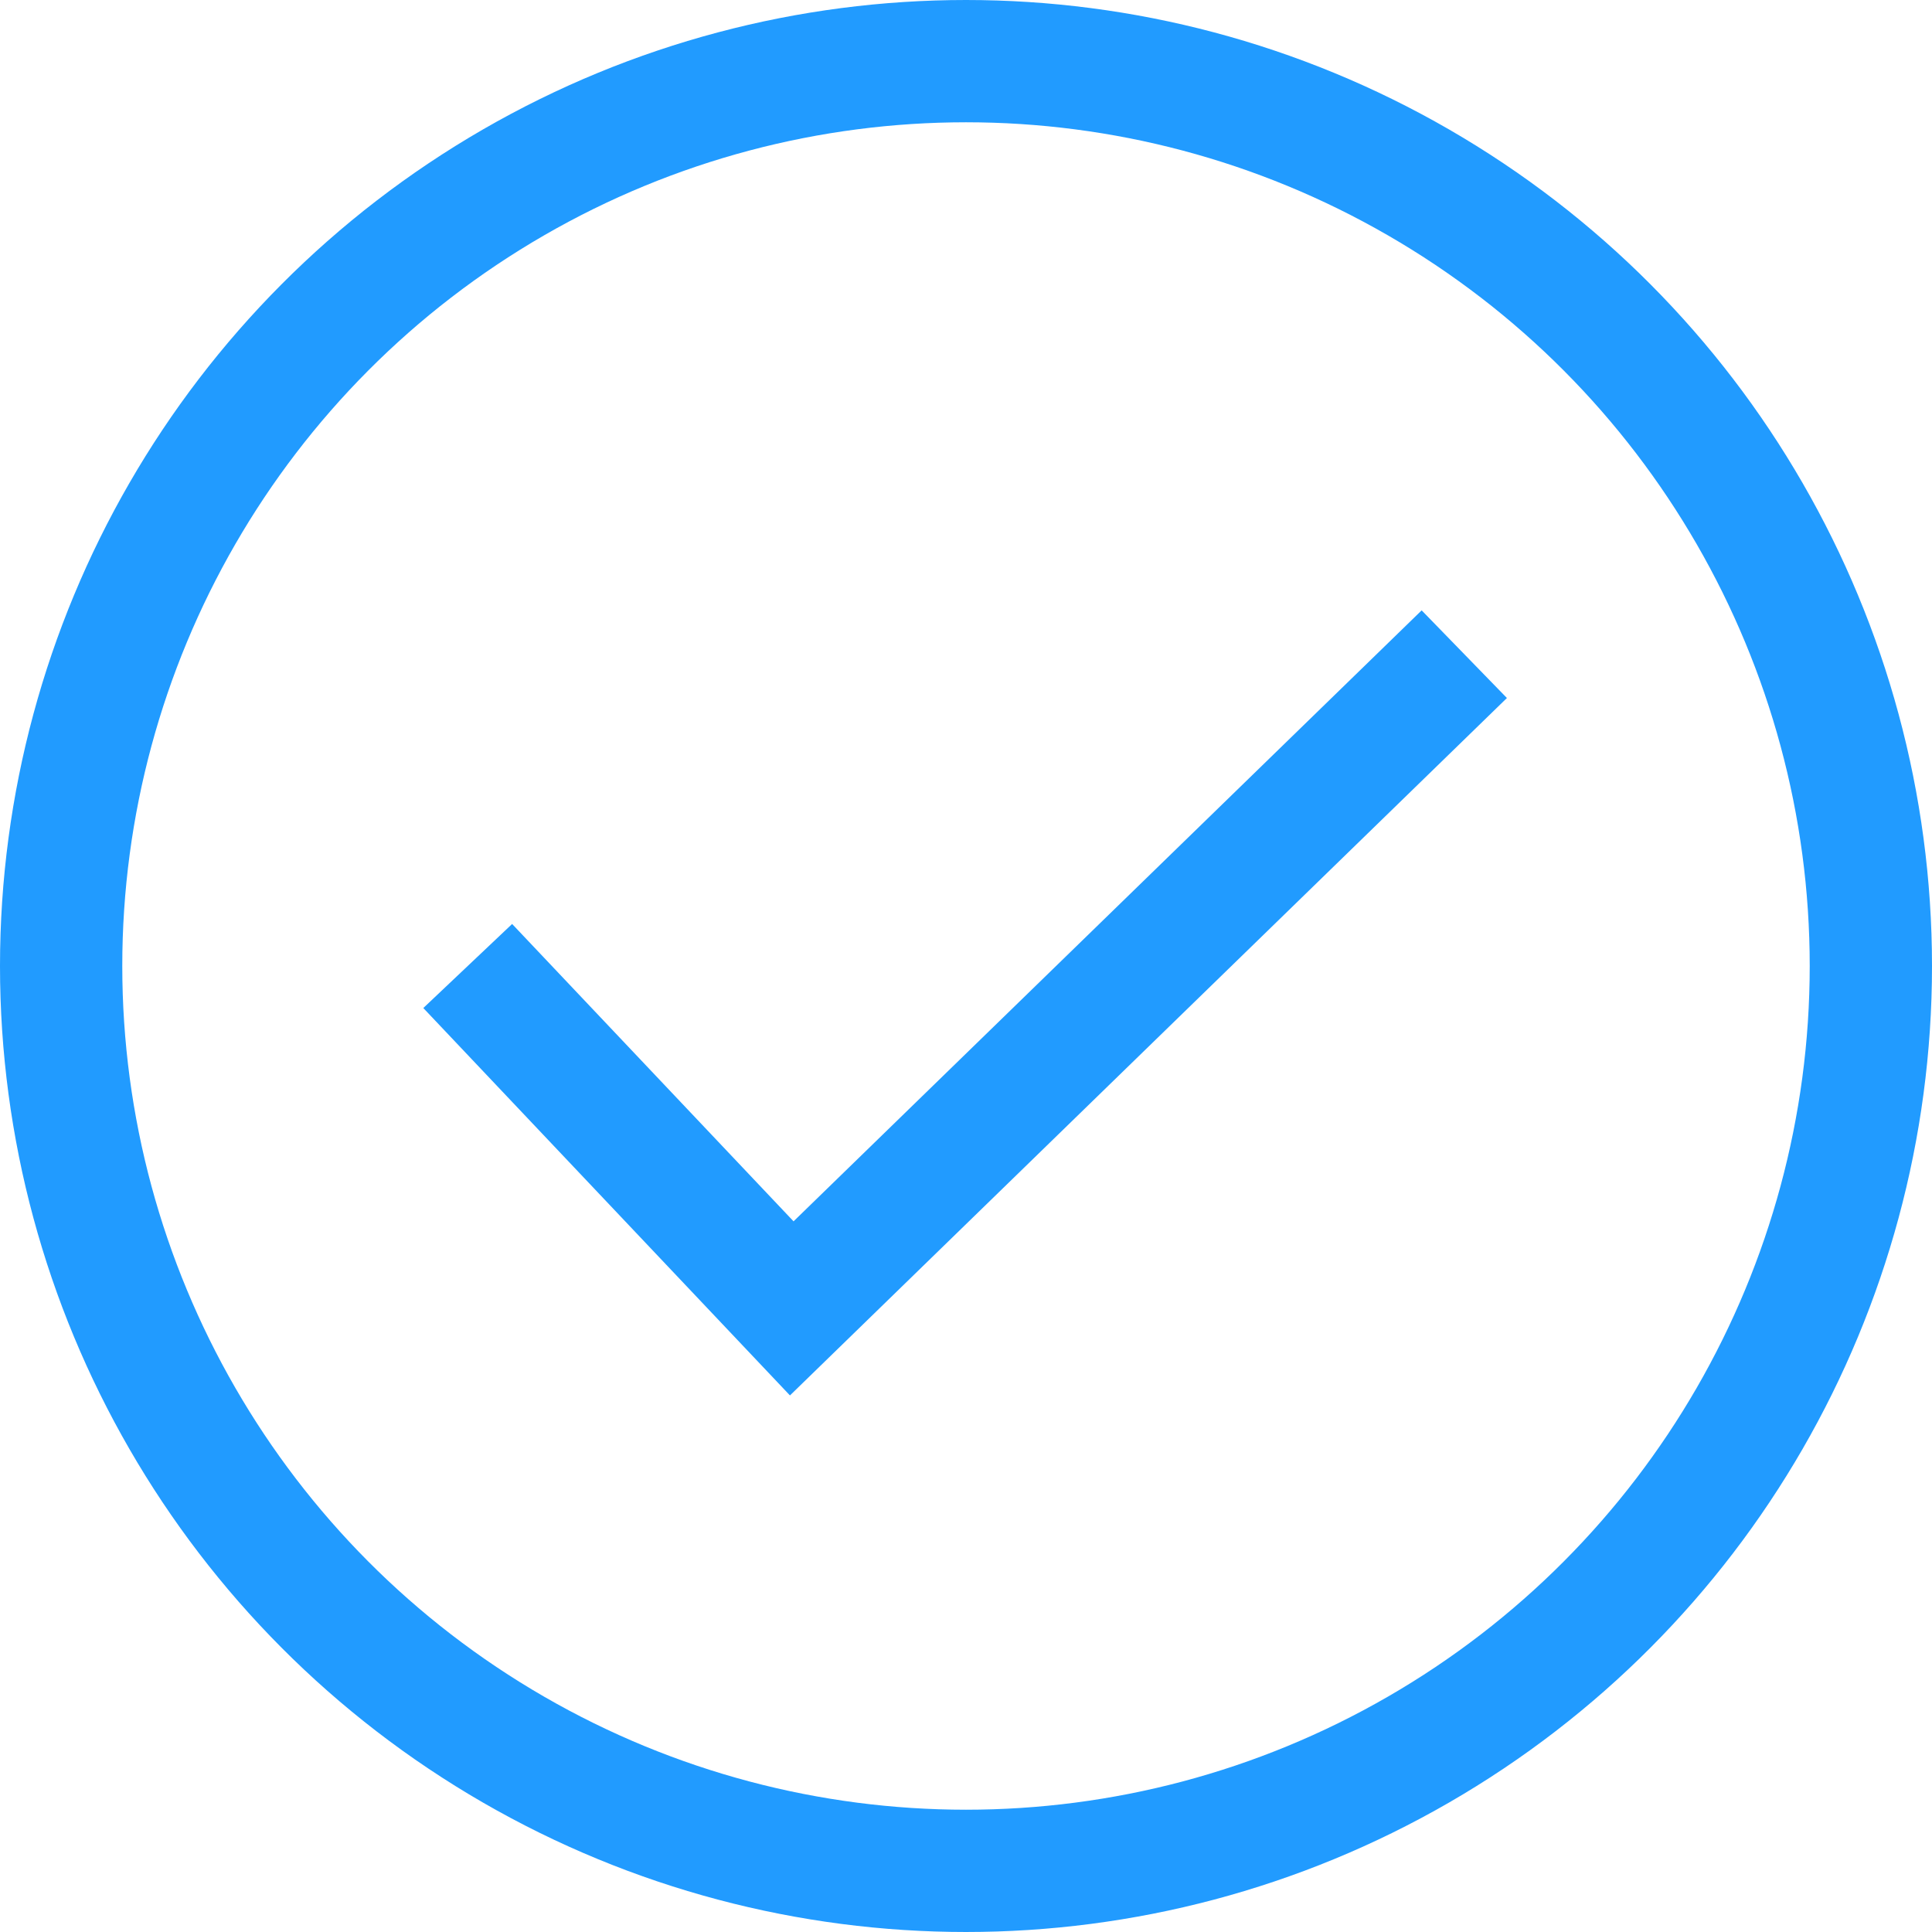
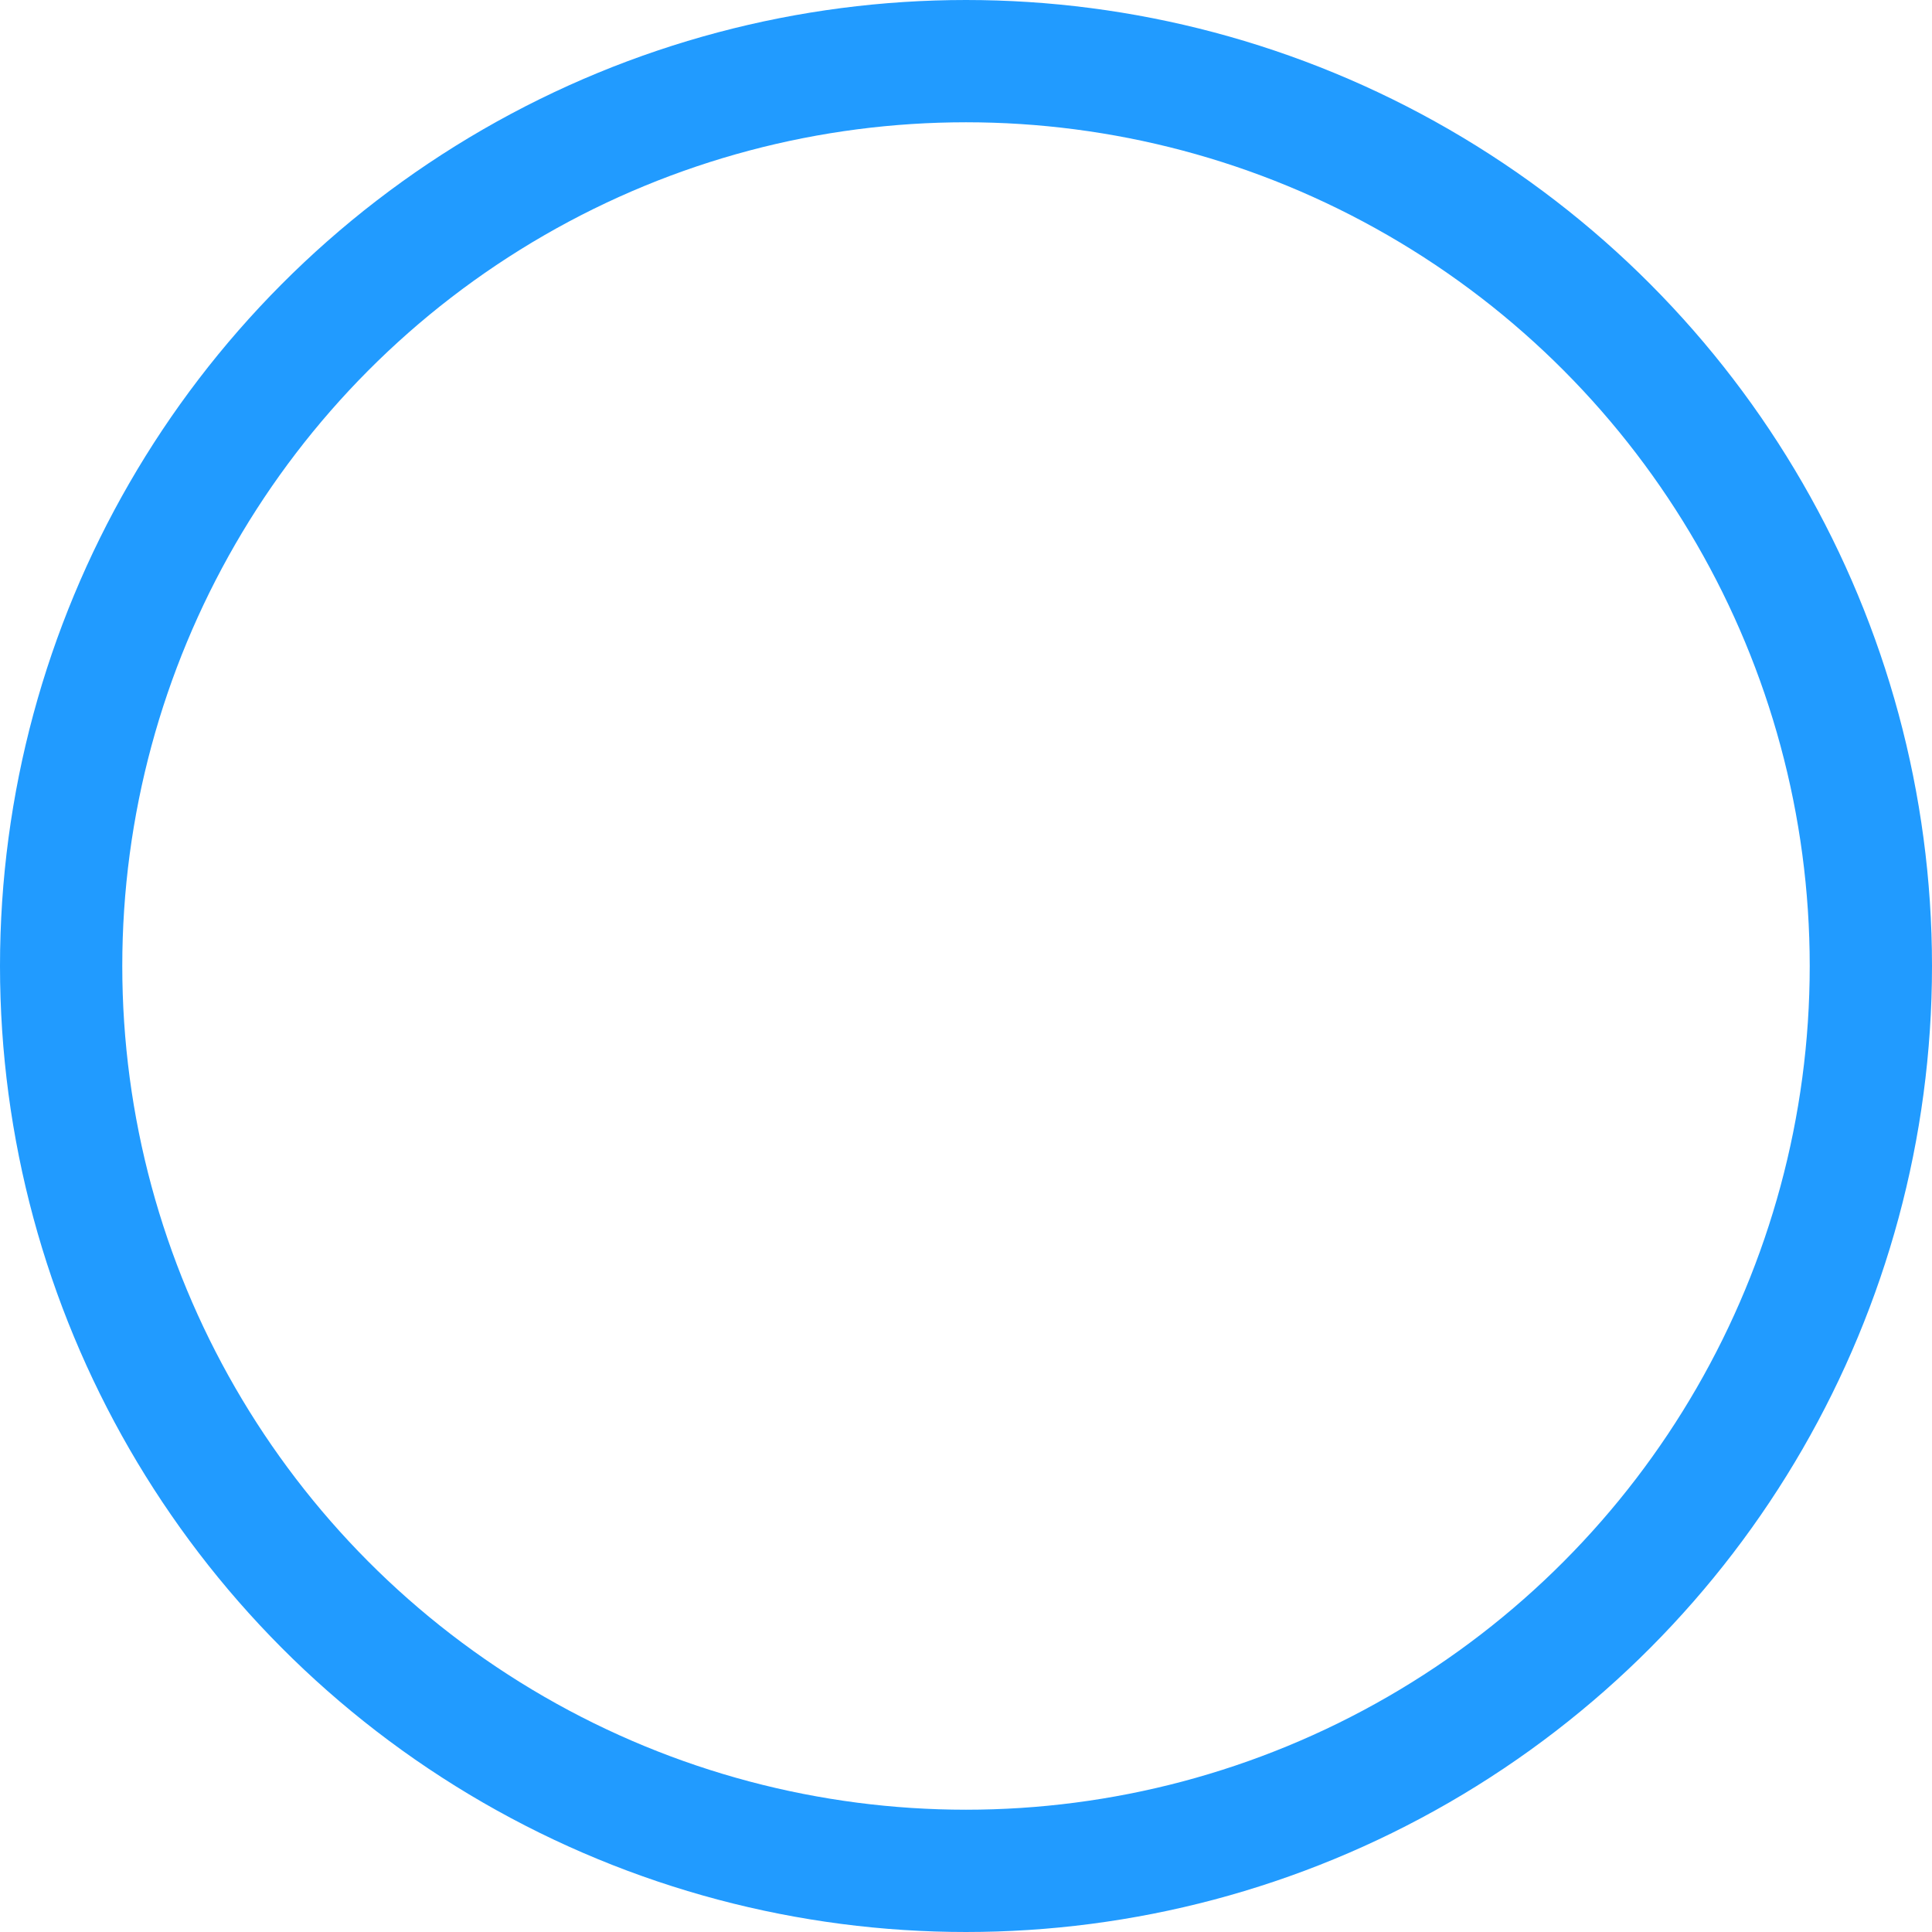
<svg xmlns="http://www.w3.org/2000/svg" width="79" height="79" viewBox="0 0 79 79">
  <g id="sobre-icon1" transform="translate(-231 -2754)">
    <g id="Elipse_295" data-name="Elipse 295" transform="translate(231 2754)" fill="none" stroke="#219bff" stroke-width="5">
-       <circle cx="39.5" cy="39.5" r="39.5" stroke="none" />
      <circle cx="39.5" cy="39.5" r="37" fill="none" />
    </g>
-     <path id="Caminho_1604" data-name="Caminho 1604" d="M6991.5,3177.5l13.25,14,27.5-26.75" transform="translate(-6741.375 -384)" fill="none" stroke="#219bff" stroke-width="5" />
  </g>
</svg>